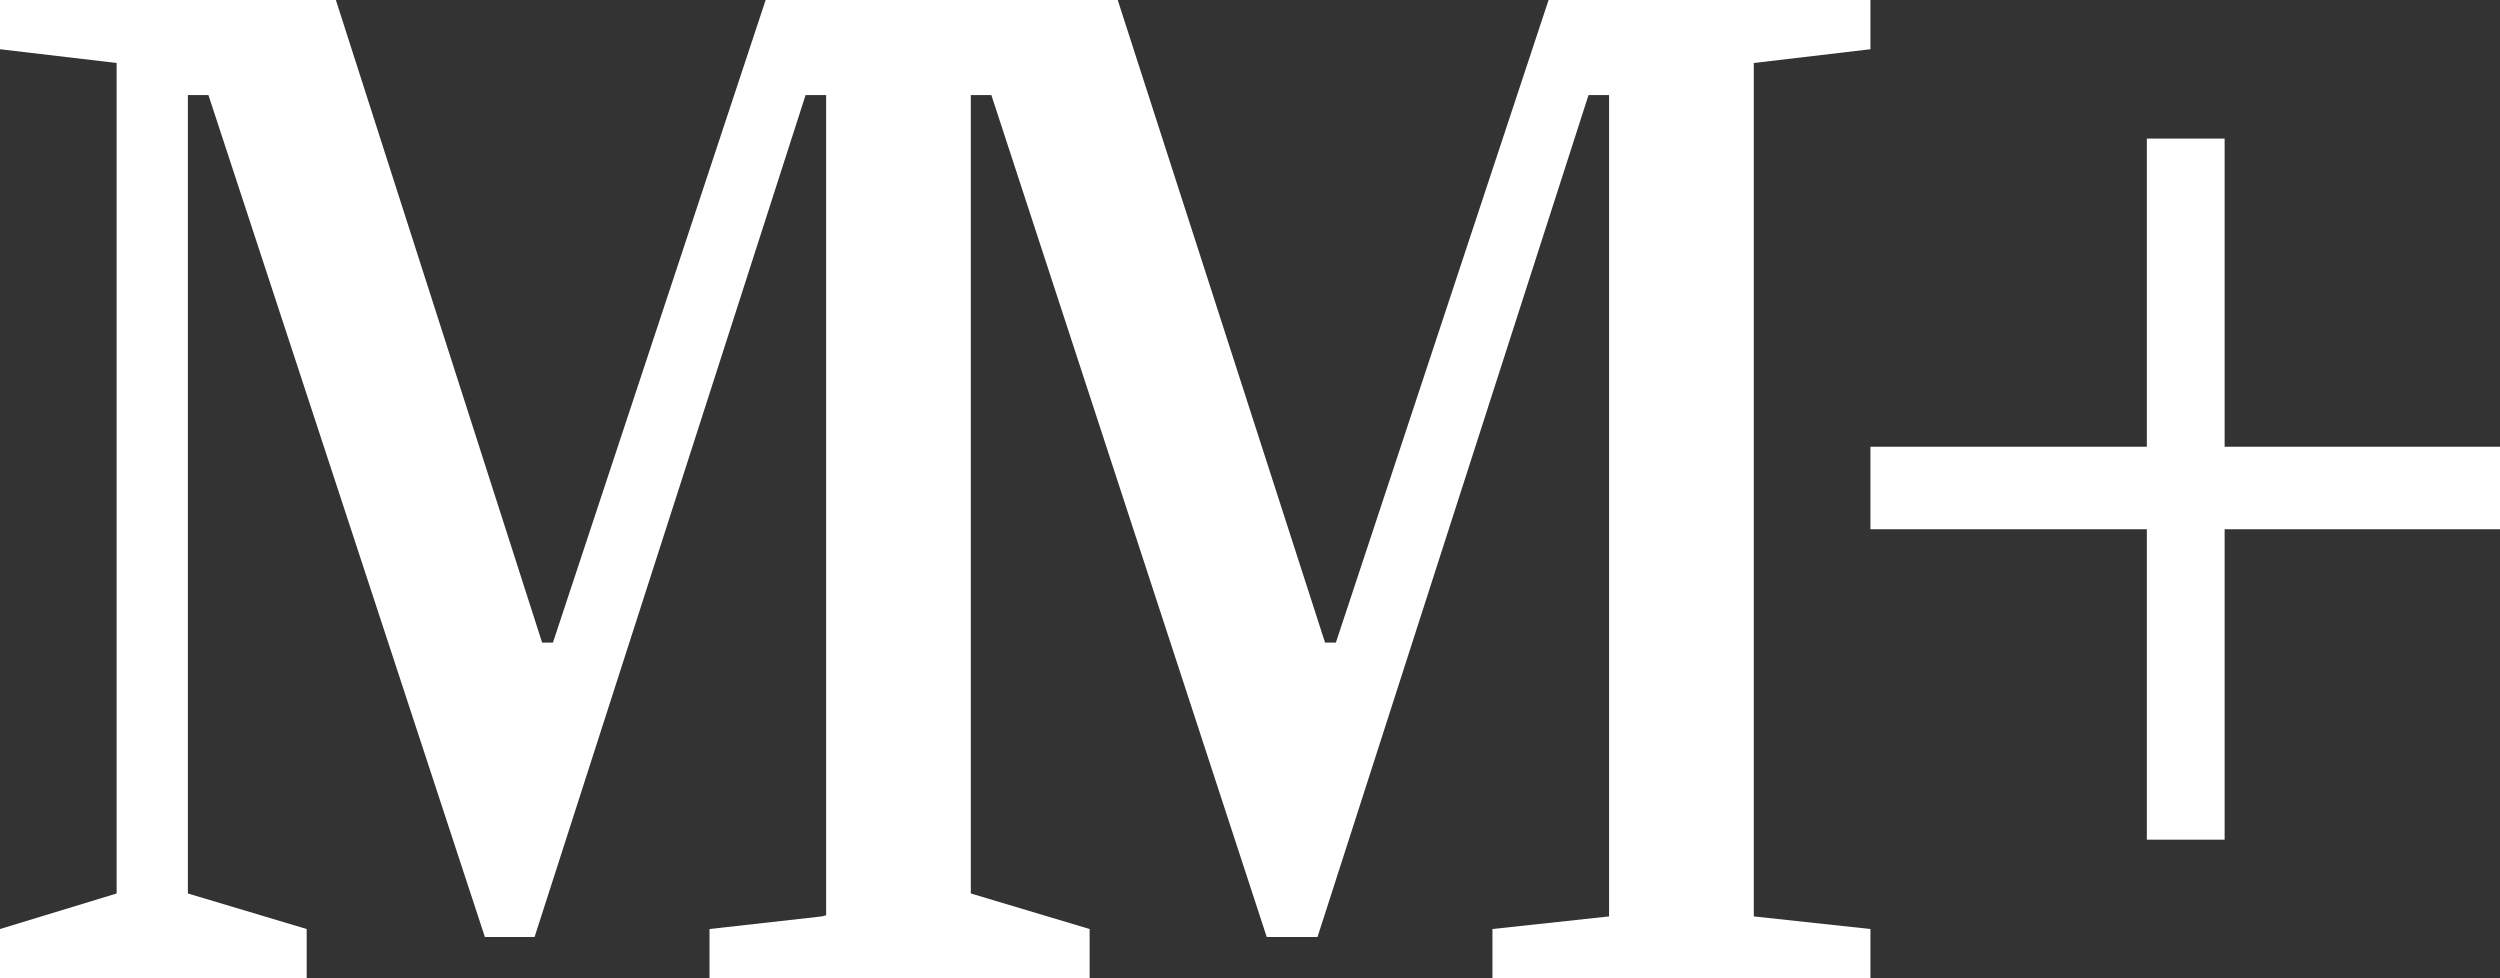
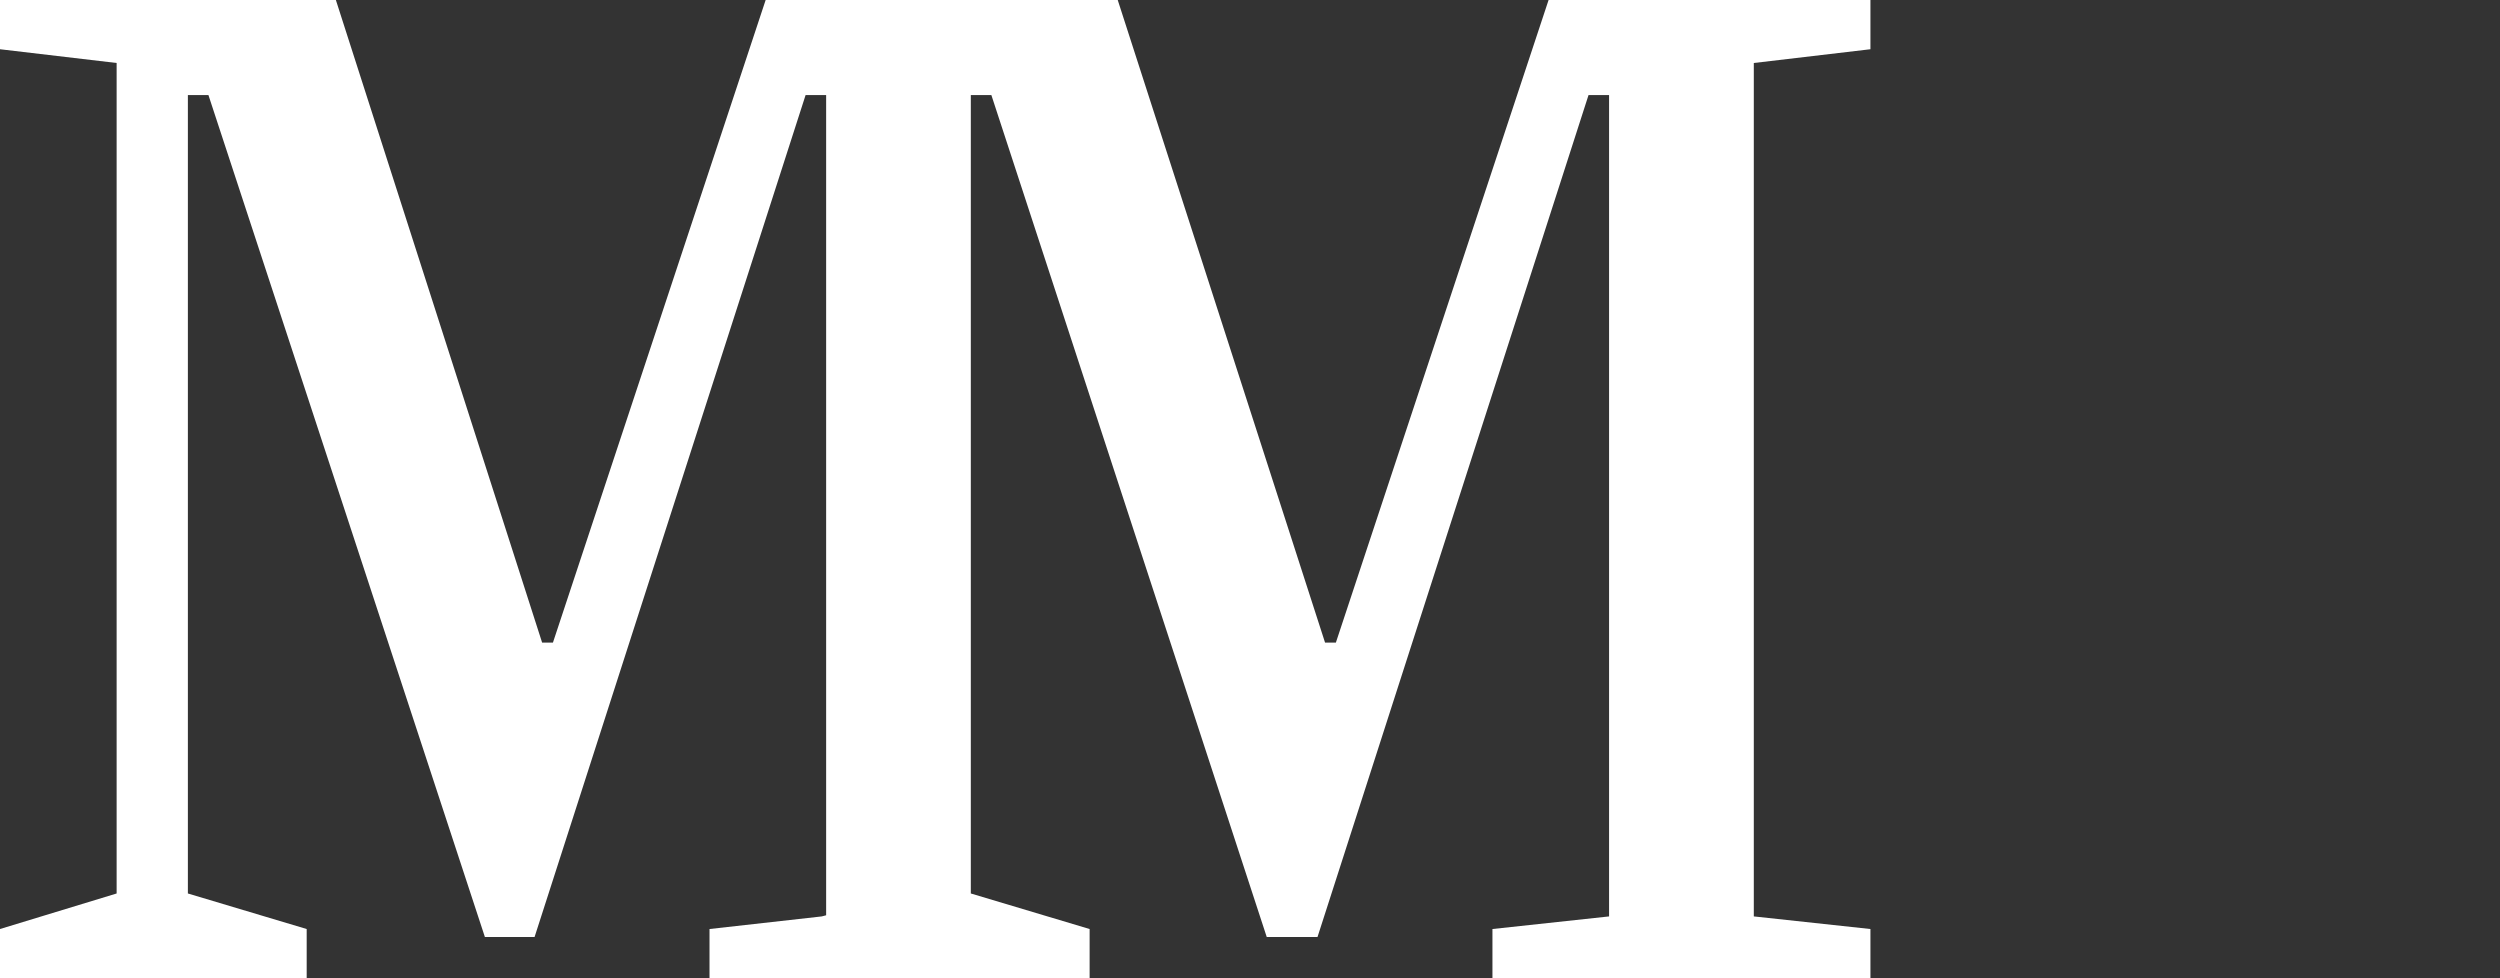
<svg xmlns="http://www.w3.org/2000/svg" width="46" height="18" viewBox="0 0 46 18" fill="none">
  <rect x="0" y="0" width="46" height="18" fill="#333333" stroke="none" />
  <g clipPath="url(#clip0_861_1223)">
    <path d="M32.27 1.159L34.416 0.906V0H28.494L24.58 11.824H24.381L20.566 0H20.009H14.406H14.088L10.174 11.824H9.975L6.18 0H0V0.906L2.146 1.159V16.44L0 17.094V18H5.643V17.094L3.457 16.44V1.749H3.835L8.922 17.241H9.836L14.823 1.749H15.201V16.841L15.121 16.862L13.055 17.094V18H14.406H20.009H20.049V17.094L17.863 16.44V1.749H18.241L23.308 17.241H24.242L29.229 1.749H29.607V16.862L27.461 17.094V18H34.416V17.094L32.27 16.862V1.159Z" fill="white" />
-     <path d="M40.933 8.22V2.55H39.502V8.22H34.416V9.738H39.502V15.45H40.933V9.738H46V8.22H40.933Z" fill="white" />
  </g>
  <defs>
    <clipPath id="clip0_861_1223">
-       <rect width="46" height="18" fill="white" />
-     </clipPath>
+       </clipPath>
  </defs>
</svg>